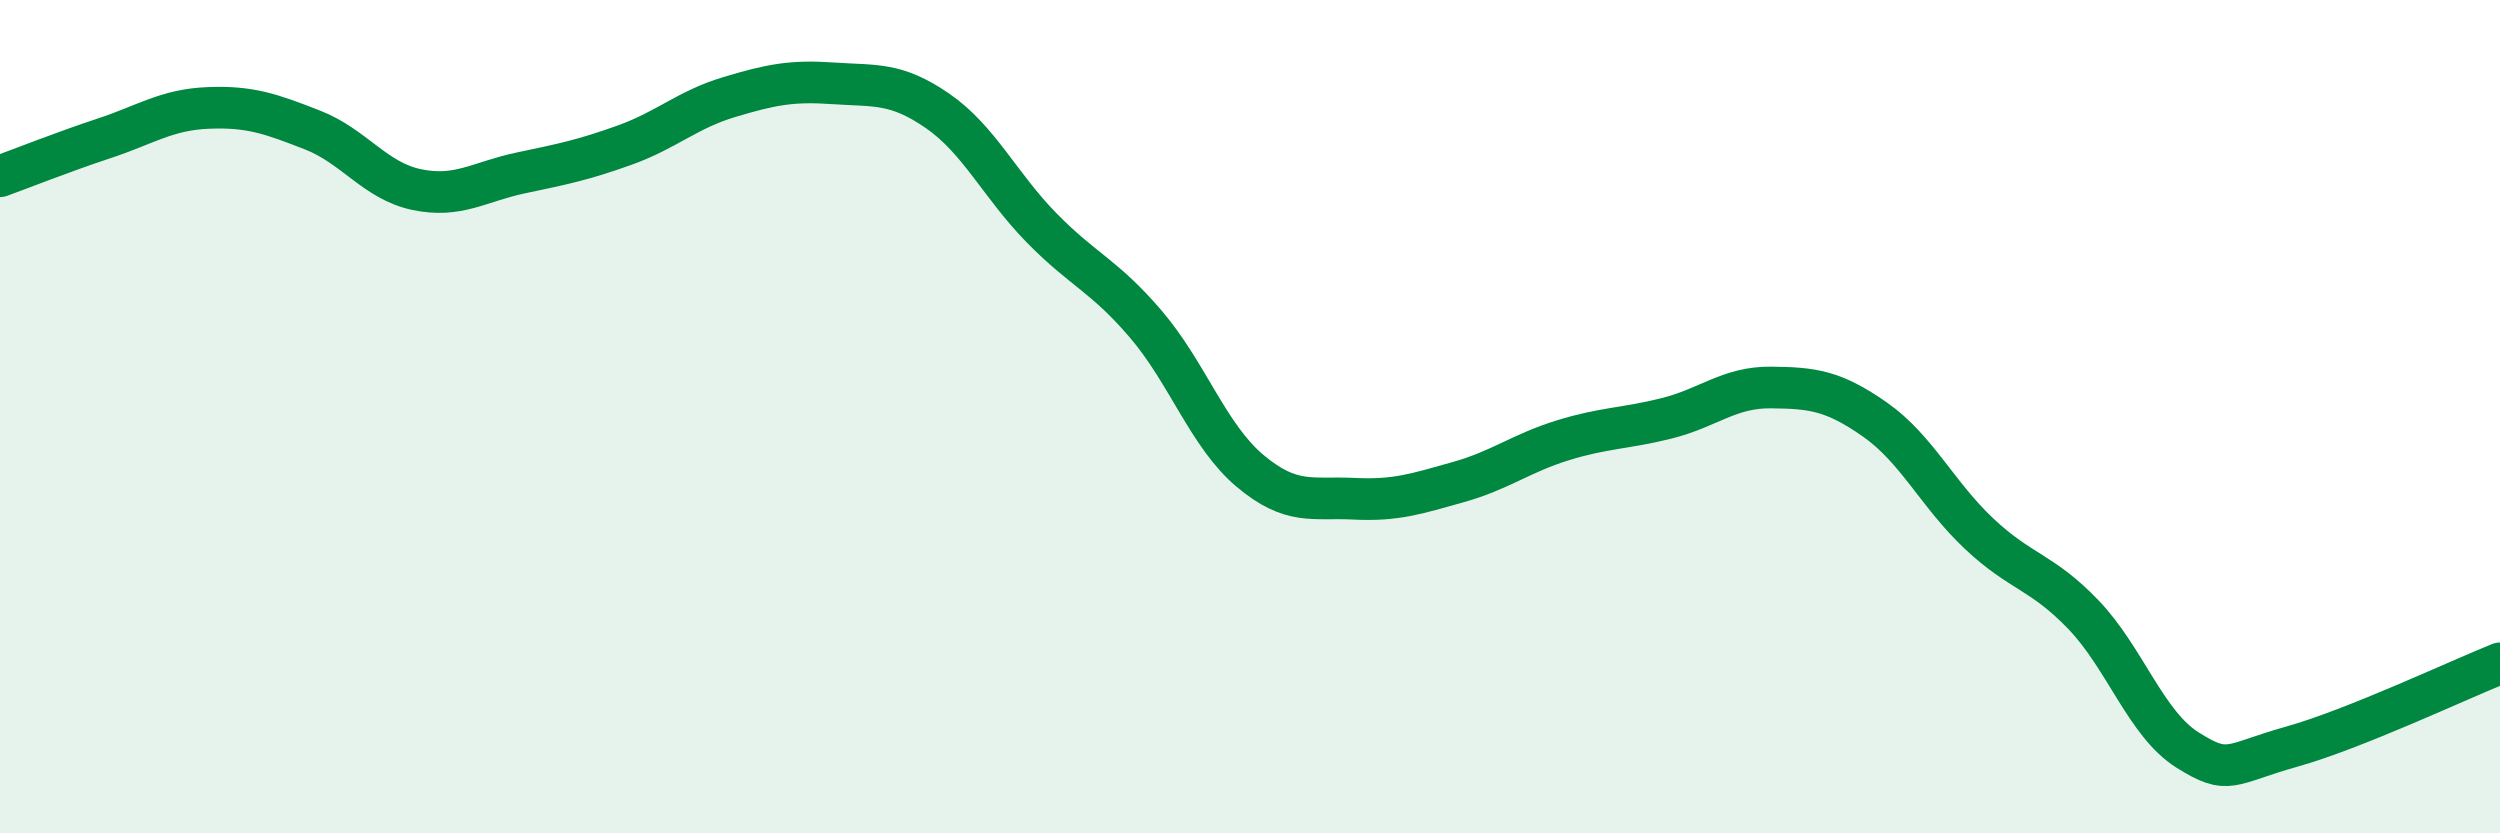
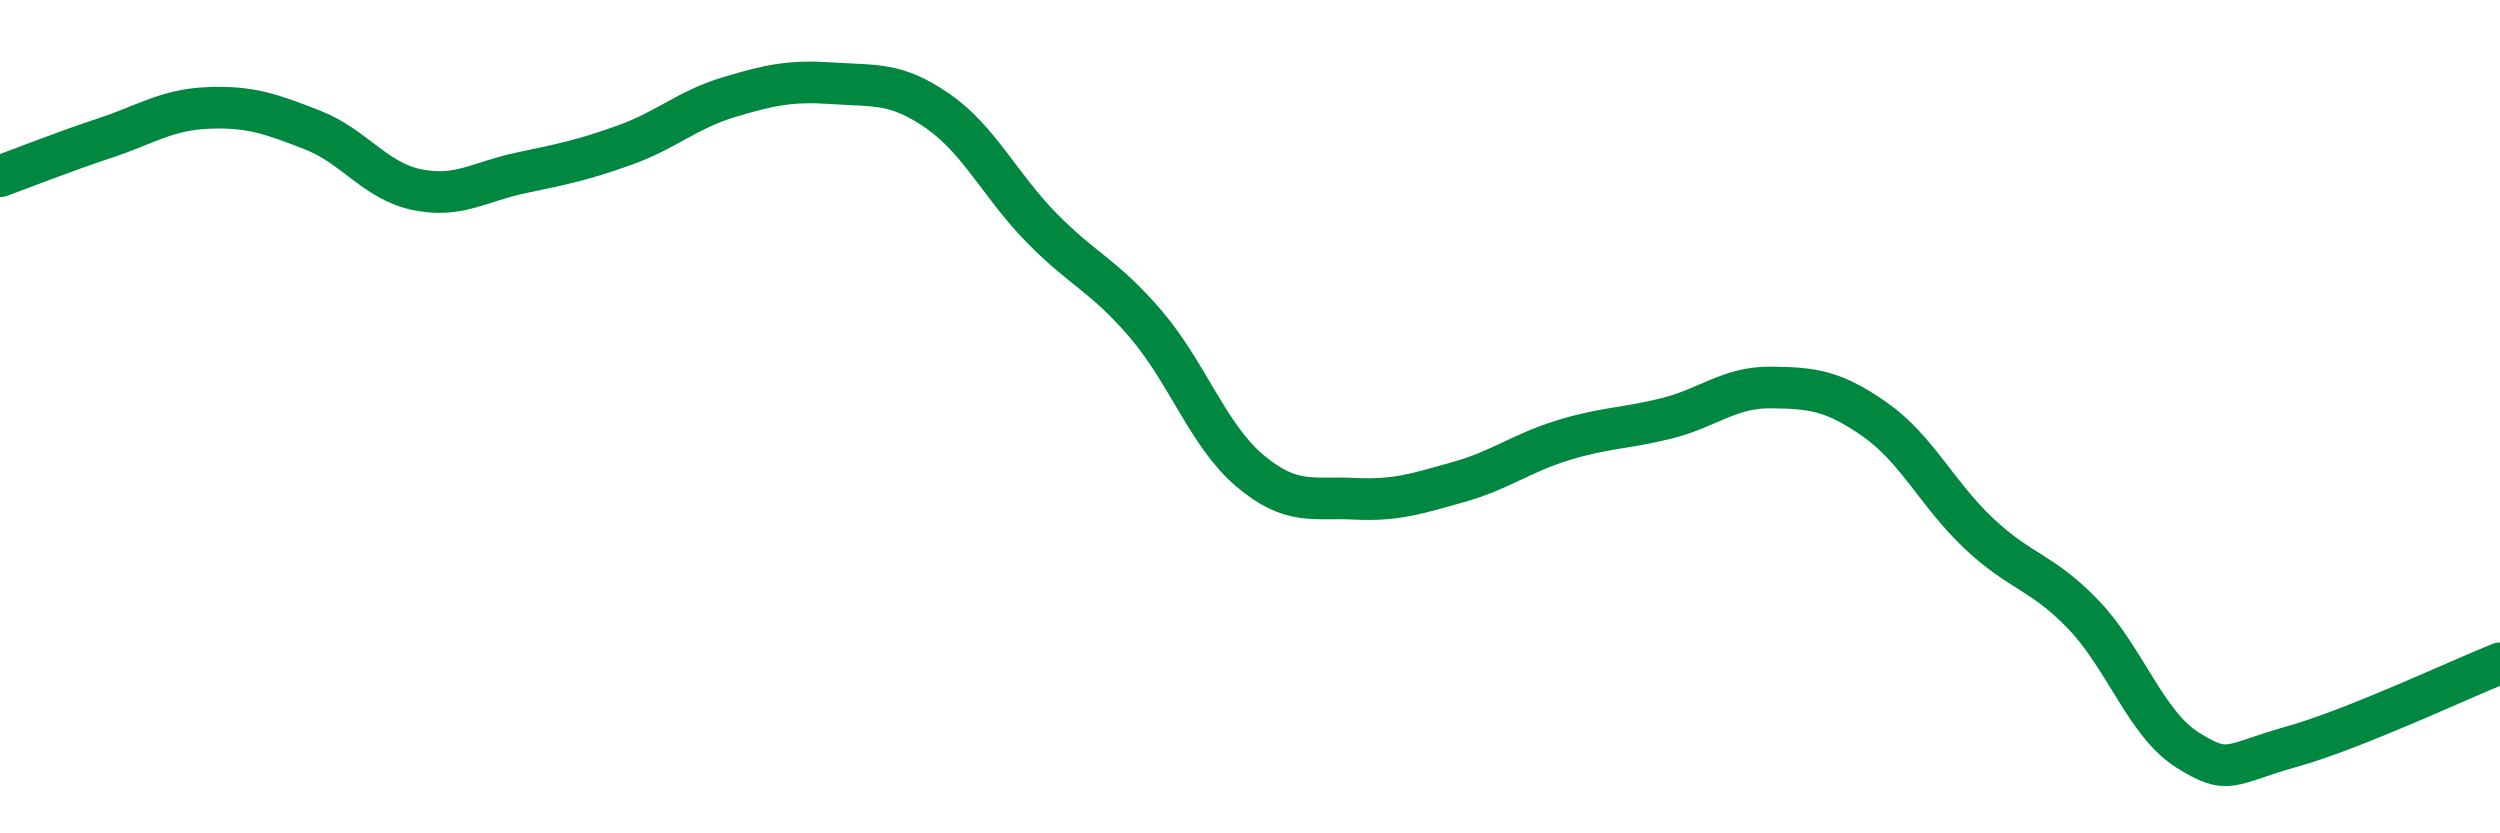
<svg xmlns="http://www.w3.org/2000/svg" width="60" height="20" viewBox="0 0 60 20">
-   <path d="M 0,4.23 C 0.5,4.05 1.5,3.65 2.5,3.32 C 3.5,2.99 4,2.63 5,2.59 C 6,2.55 6.5,2.73 7.5,3.12 C 8.5,3.51 9,4.34 10,4.55 C 11,4.76 11.5,4.36 12.5,4.15 C 13.5,3.94 14,3.84 15,3.48 C 16,3.12 16.5,2.63 17.5,2.33 C 18.5,2.03 19,1.93 20,2 C 21,2.07 21.5,1.97 22.5,2.66 C 23.5,3.35 24,4.45 25,5.47 C 26,6.49 26.5,6.61 27.5,7.78 C 28.5,8.95 29,10.46 30,11.3 C 31,12.14 31.5,11.92 32.5,11.97 C 33.5,12.02 34,11.85 35,11.57 C 36,11.29 36.5,10.88 37.5,10.57 C 38.5,10.26 39,10.29 40,10.04 C 41,9.79 41.5,9.29 42.5,9.3 C 43.5,9.31 44,9.37 45,10.07 C 46,10.77 46.5,11.87 47.5,12.81 C 48.5,13.75 49,13.71 50,14.75 C 51,15.79 51.5,17.37 52.5,18 C 53.5,18.63 53.5,18.34 55,17.92 C 56.5,17.5 59,16.32 60,15.92L60 20L0 20Z" fill="#008740" opacity="0.1" stroke-linecap="round" stroke-linejoin="round" />
  <path d="M 0,4.23 C 0.5,4.05 1.5,3.65 2.5,3.32 C 3.5,2.99 4,2.63 5,2.59 C 6,2.55 6.5,2.73 7.5,3.12 C 8.5,3.51 9,4.34 10,4.55 C 11,4.76 11.5,4.36 12.5,4.15 C 13.5,3.94 14,3.84 15,3.48 C 16,3.12 16.5,2.63 17.5,2.33 C 18.5,2.03 19,1.93 20,2 C 21,2.07 21.5,1.97 22.5,2.66 C 23.5,3.35 24,4.45 25,5.47 C 26,6.49 26.5,6.61 27.5,7.78 C 28.5,8.95 29,10.46 30,11.3 C 31,12.14 31.5,11.92 32.5,11.97 C 33.5,12.02 34,11.85 35,11.57 C 36,11.29 36.5,10.88 37.5,10.57 C 38.5,10.26 39,10.29 40,10.04 C 41,9.79 41.5,9.29 42.5,9.3 C 43.5,9.31 44,9.37 45,10.07 C 46,10.77 46.5,11.87 47.5,12.81 C 48.5,13.75 49,13.71 50,14.75 C 51,15.79 51.5,17.37 52.5,18 C 53.5,18.63 53.5,18.34 55,17.92 C 56.5,17.5 59,16.32 60,15.92" stroke="#008740" stroke-width="1" fill="none" stroke-linecap="round" stroke-linejoin="round" />
</svg>